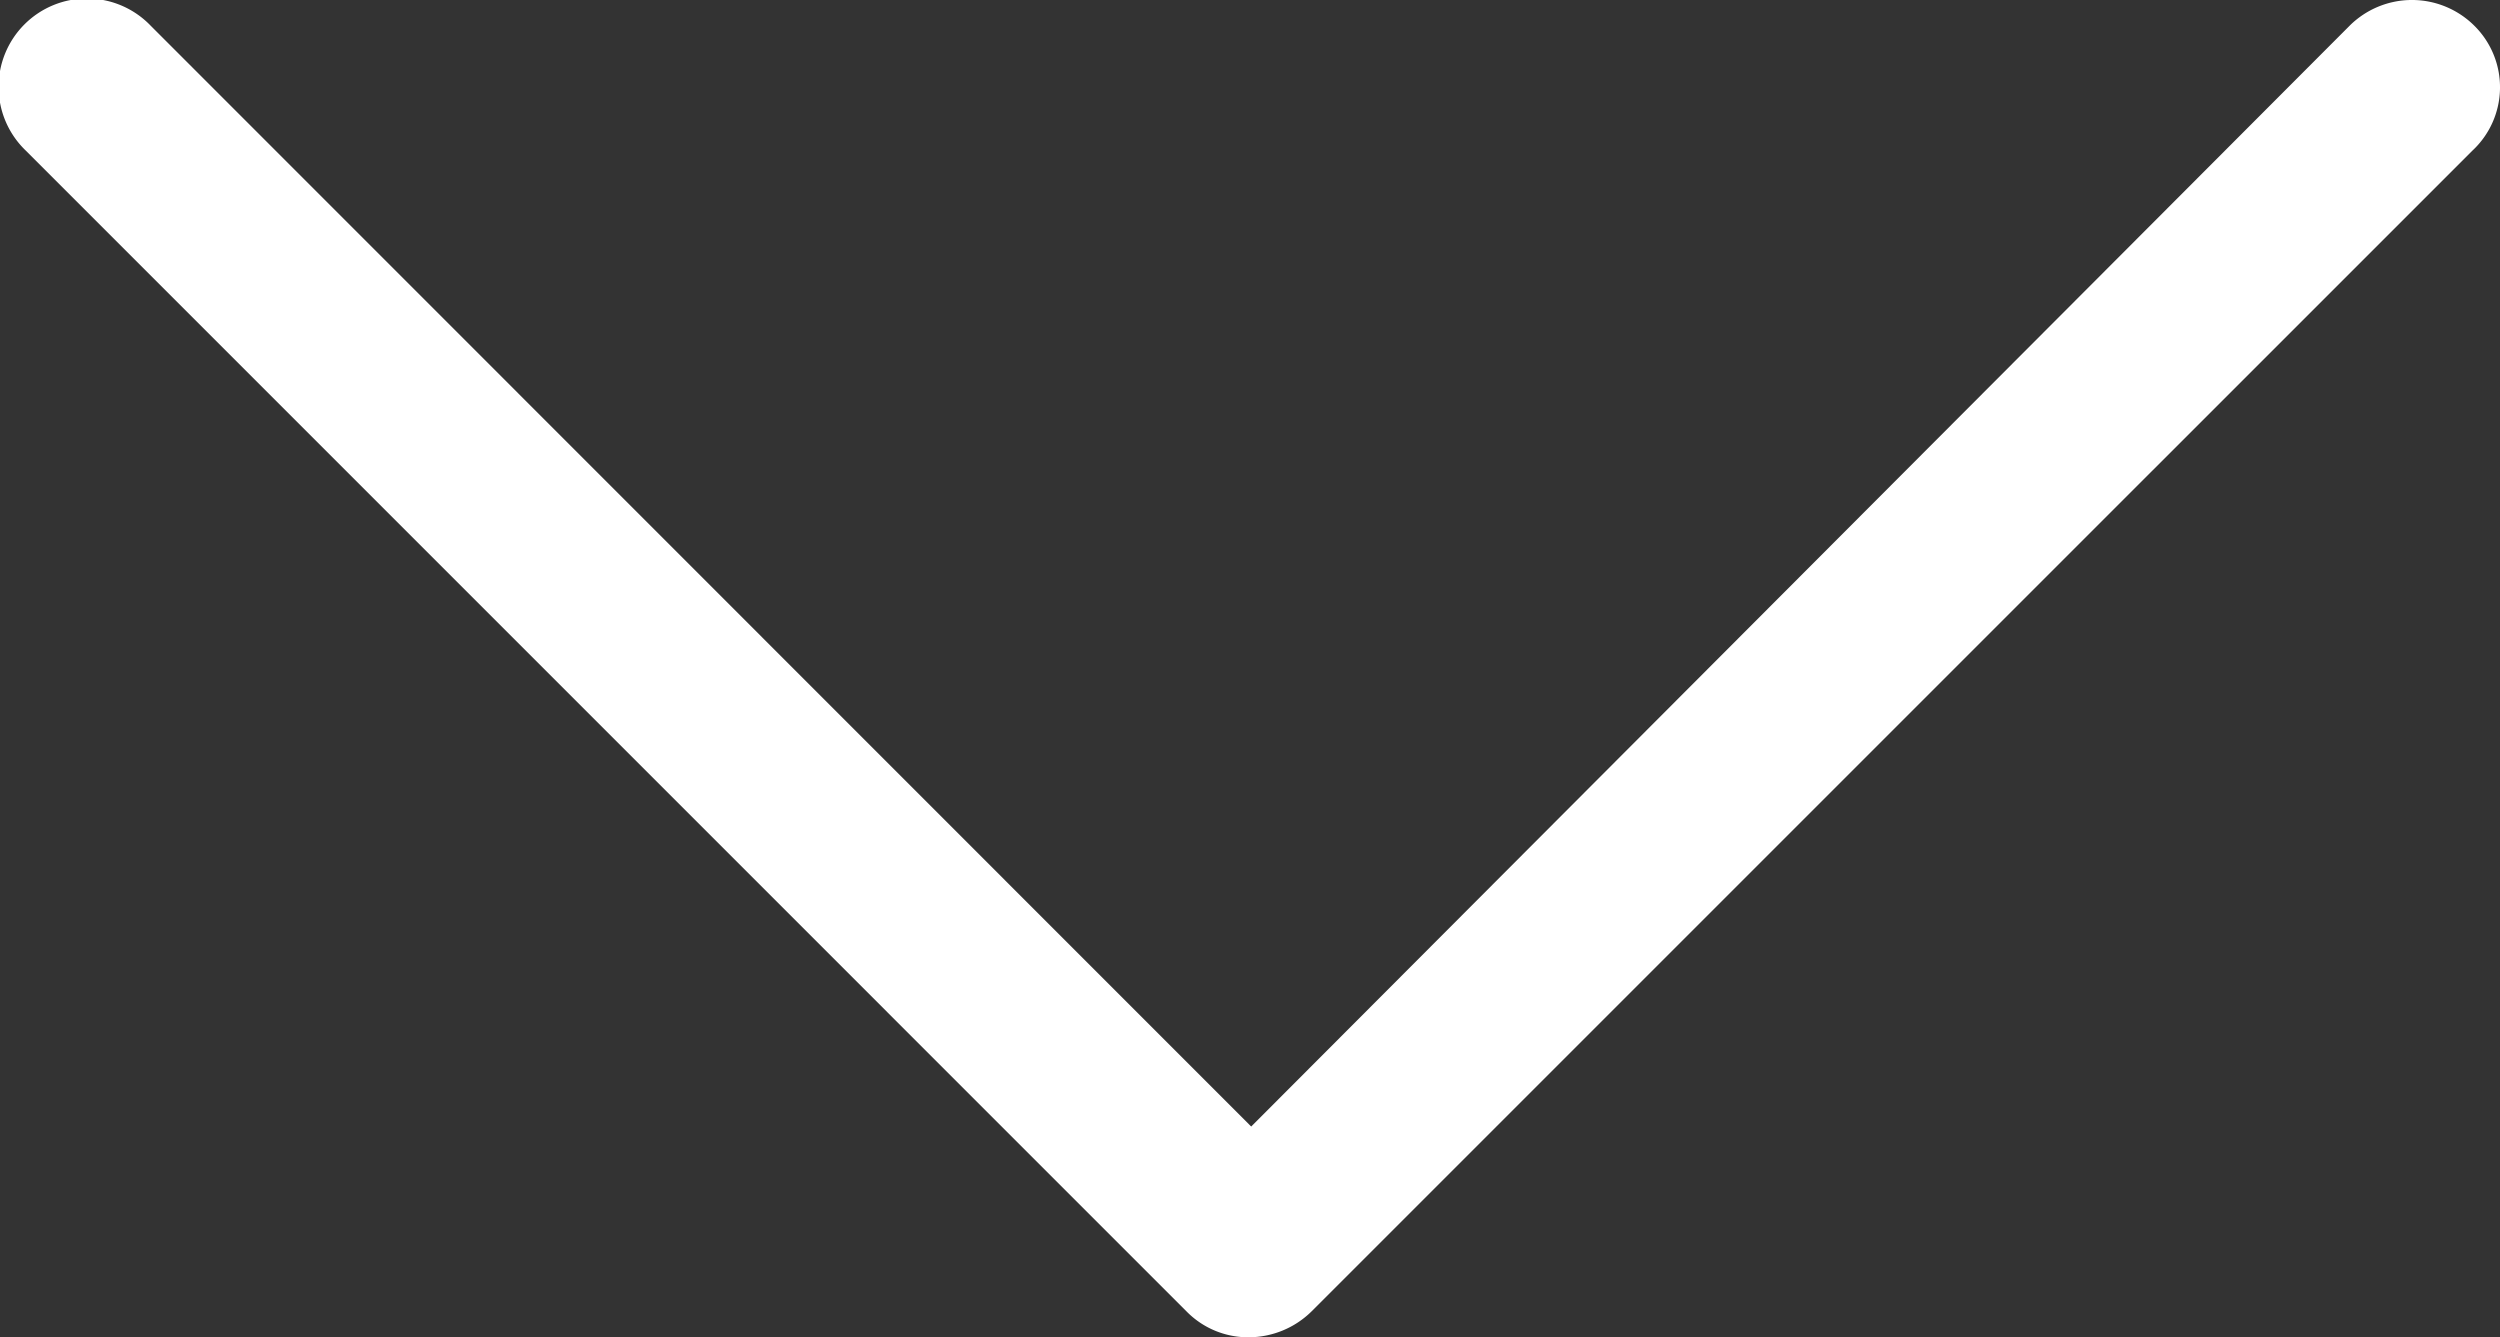
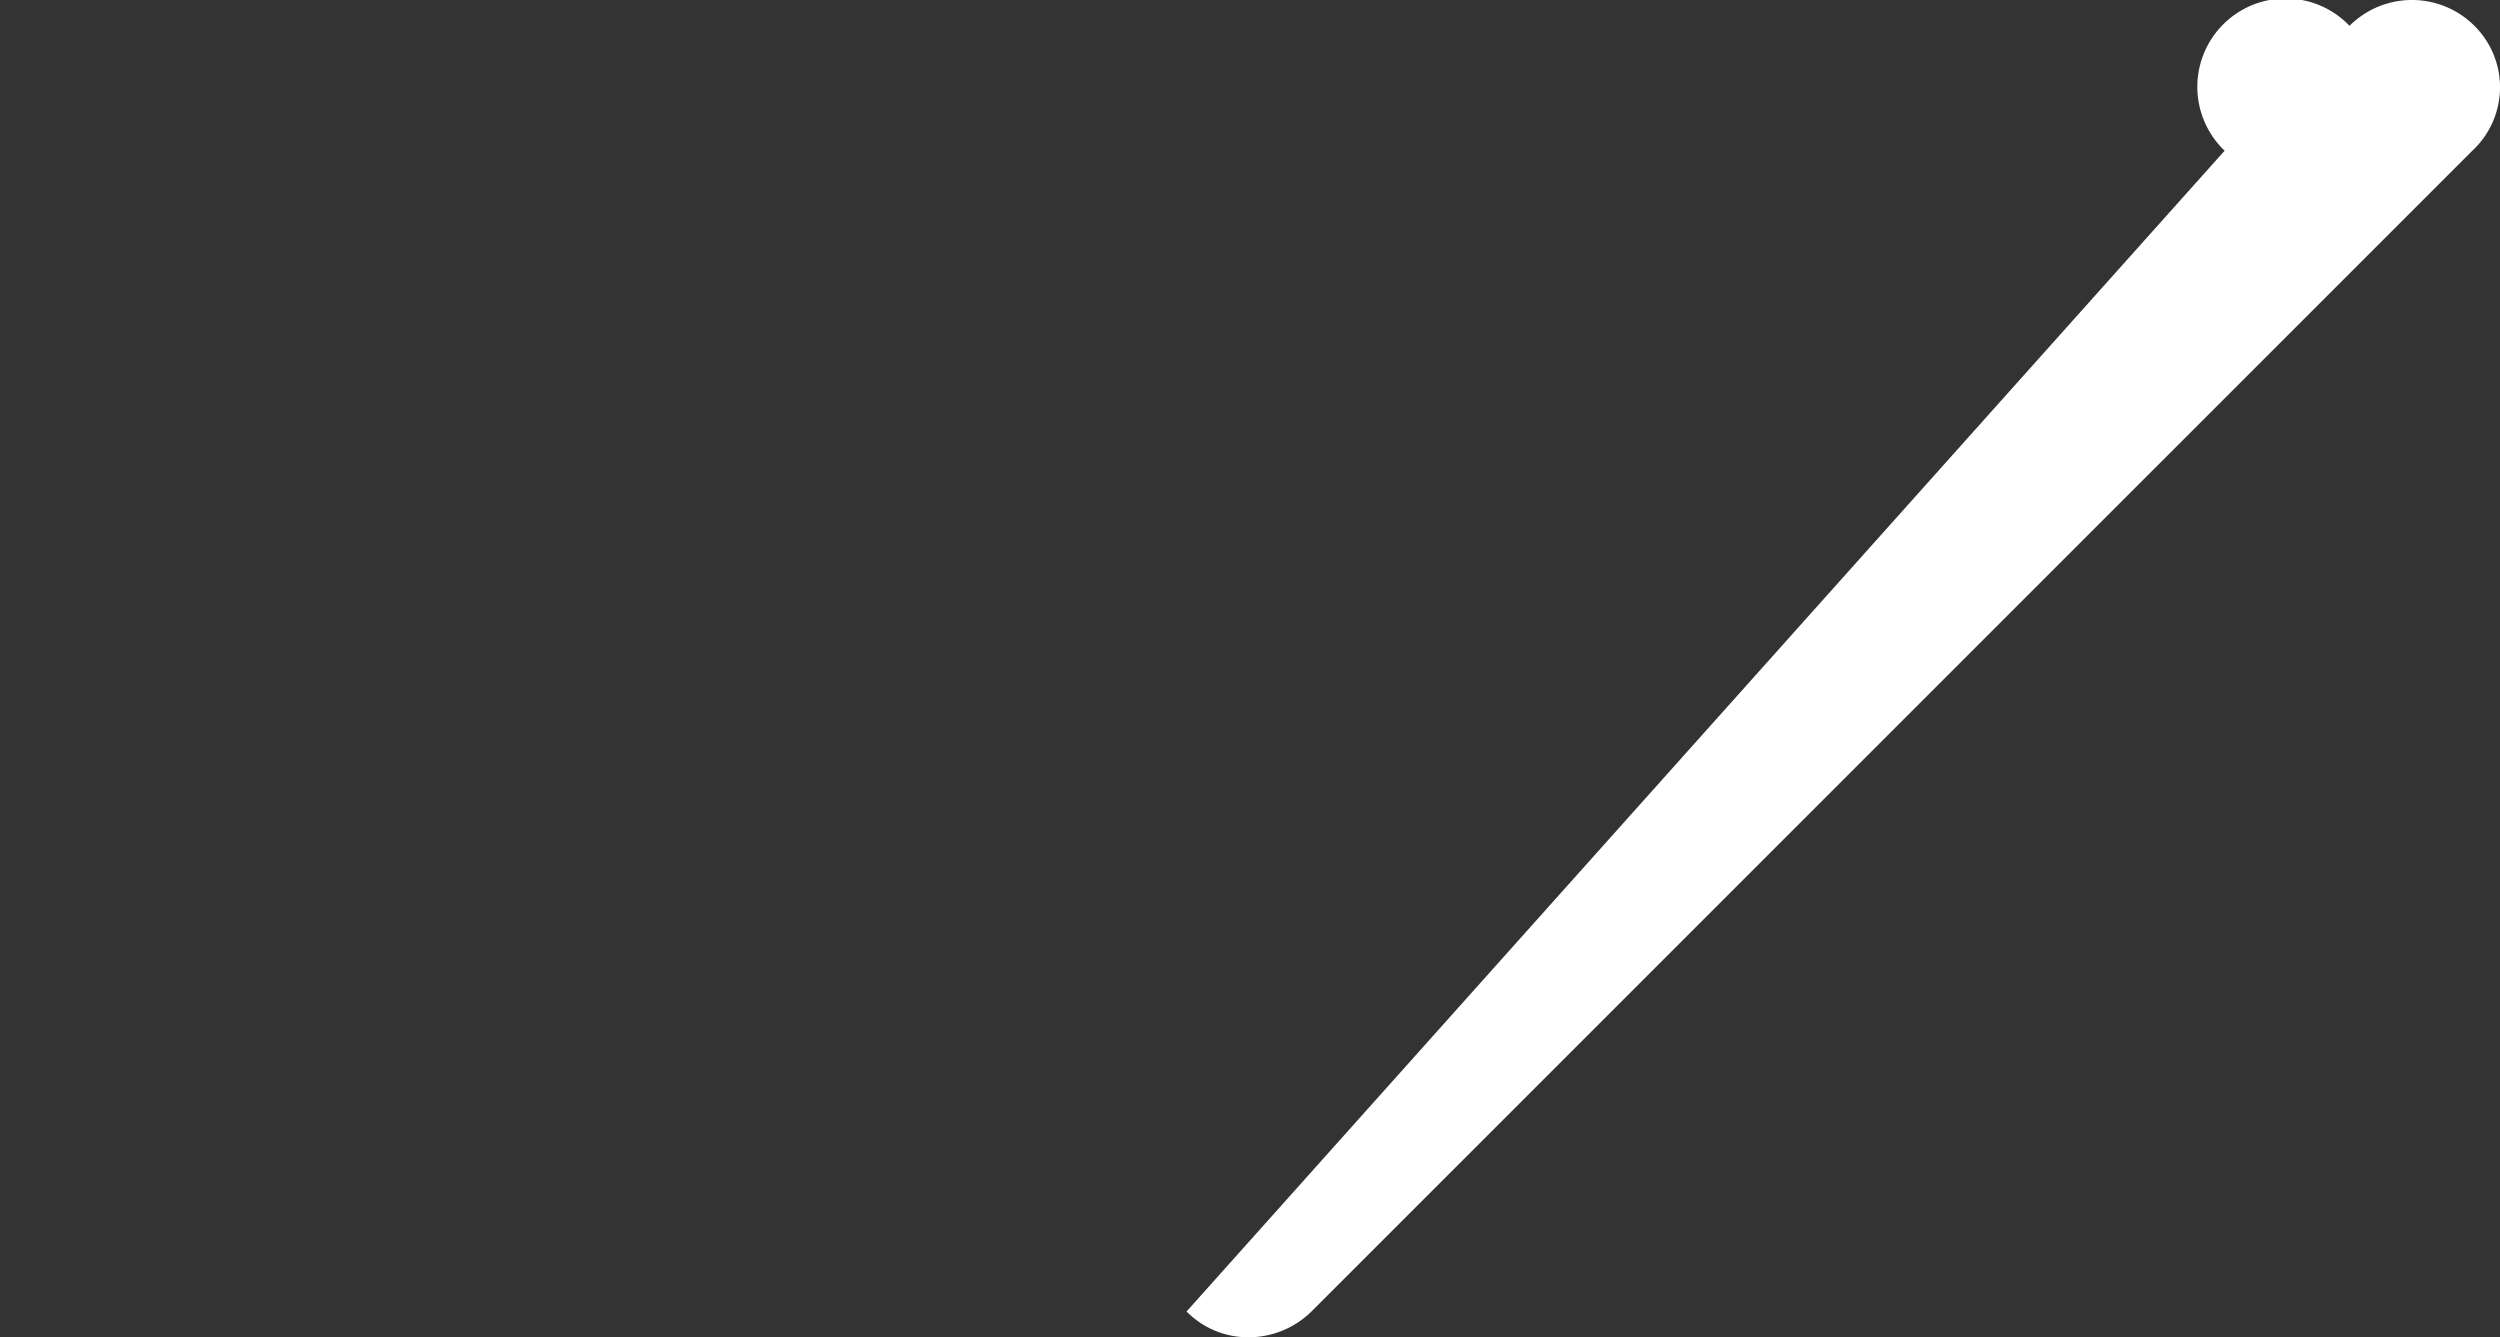
<svg xmlns="http://www.w3.org/2000/svg" width="33.51" height="17.926" viewBox="0 0 33.51 17.926">
  <rect x="0" y="0" width="33.51" height="17.926" fill="#333333" stroke="none" />
  <g id="Group_6" data-name="Group 6" transform="translate(-6.4 -33.4)">
-     <path id="Path_129" data-name="Path 129" d="M39.567,33.746a1.185,1.185,0,0,0-1.674,0L23.171,48.5,8.421,33.746a1.184,1.184,0,1,0-1.674,1.674L22.305,50.979a1.156,1.156,0,0,0,.837.346,1.205,1.205,0,0,0,.837-.346L39.538,35.421A1.16,1.16,0,0,0,39.567,33.746Z" fill="#fff" />
+     <path id="Path_129" data-name="Path 129" d="M39.567,33.746a1.185,1.185,0,0,0-1.674,0a1.184,1.184,0,1,0-1.674,1.674L22.305,50.979a1.156,1.156,0,0,0,.837.346,1.205,1.205,0,0,0,.837-.346L39.538,35.421A1.16,1.16,0,0,0,39.567,33.746Z" fill="#fff" />
  </g>
</svg>